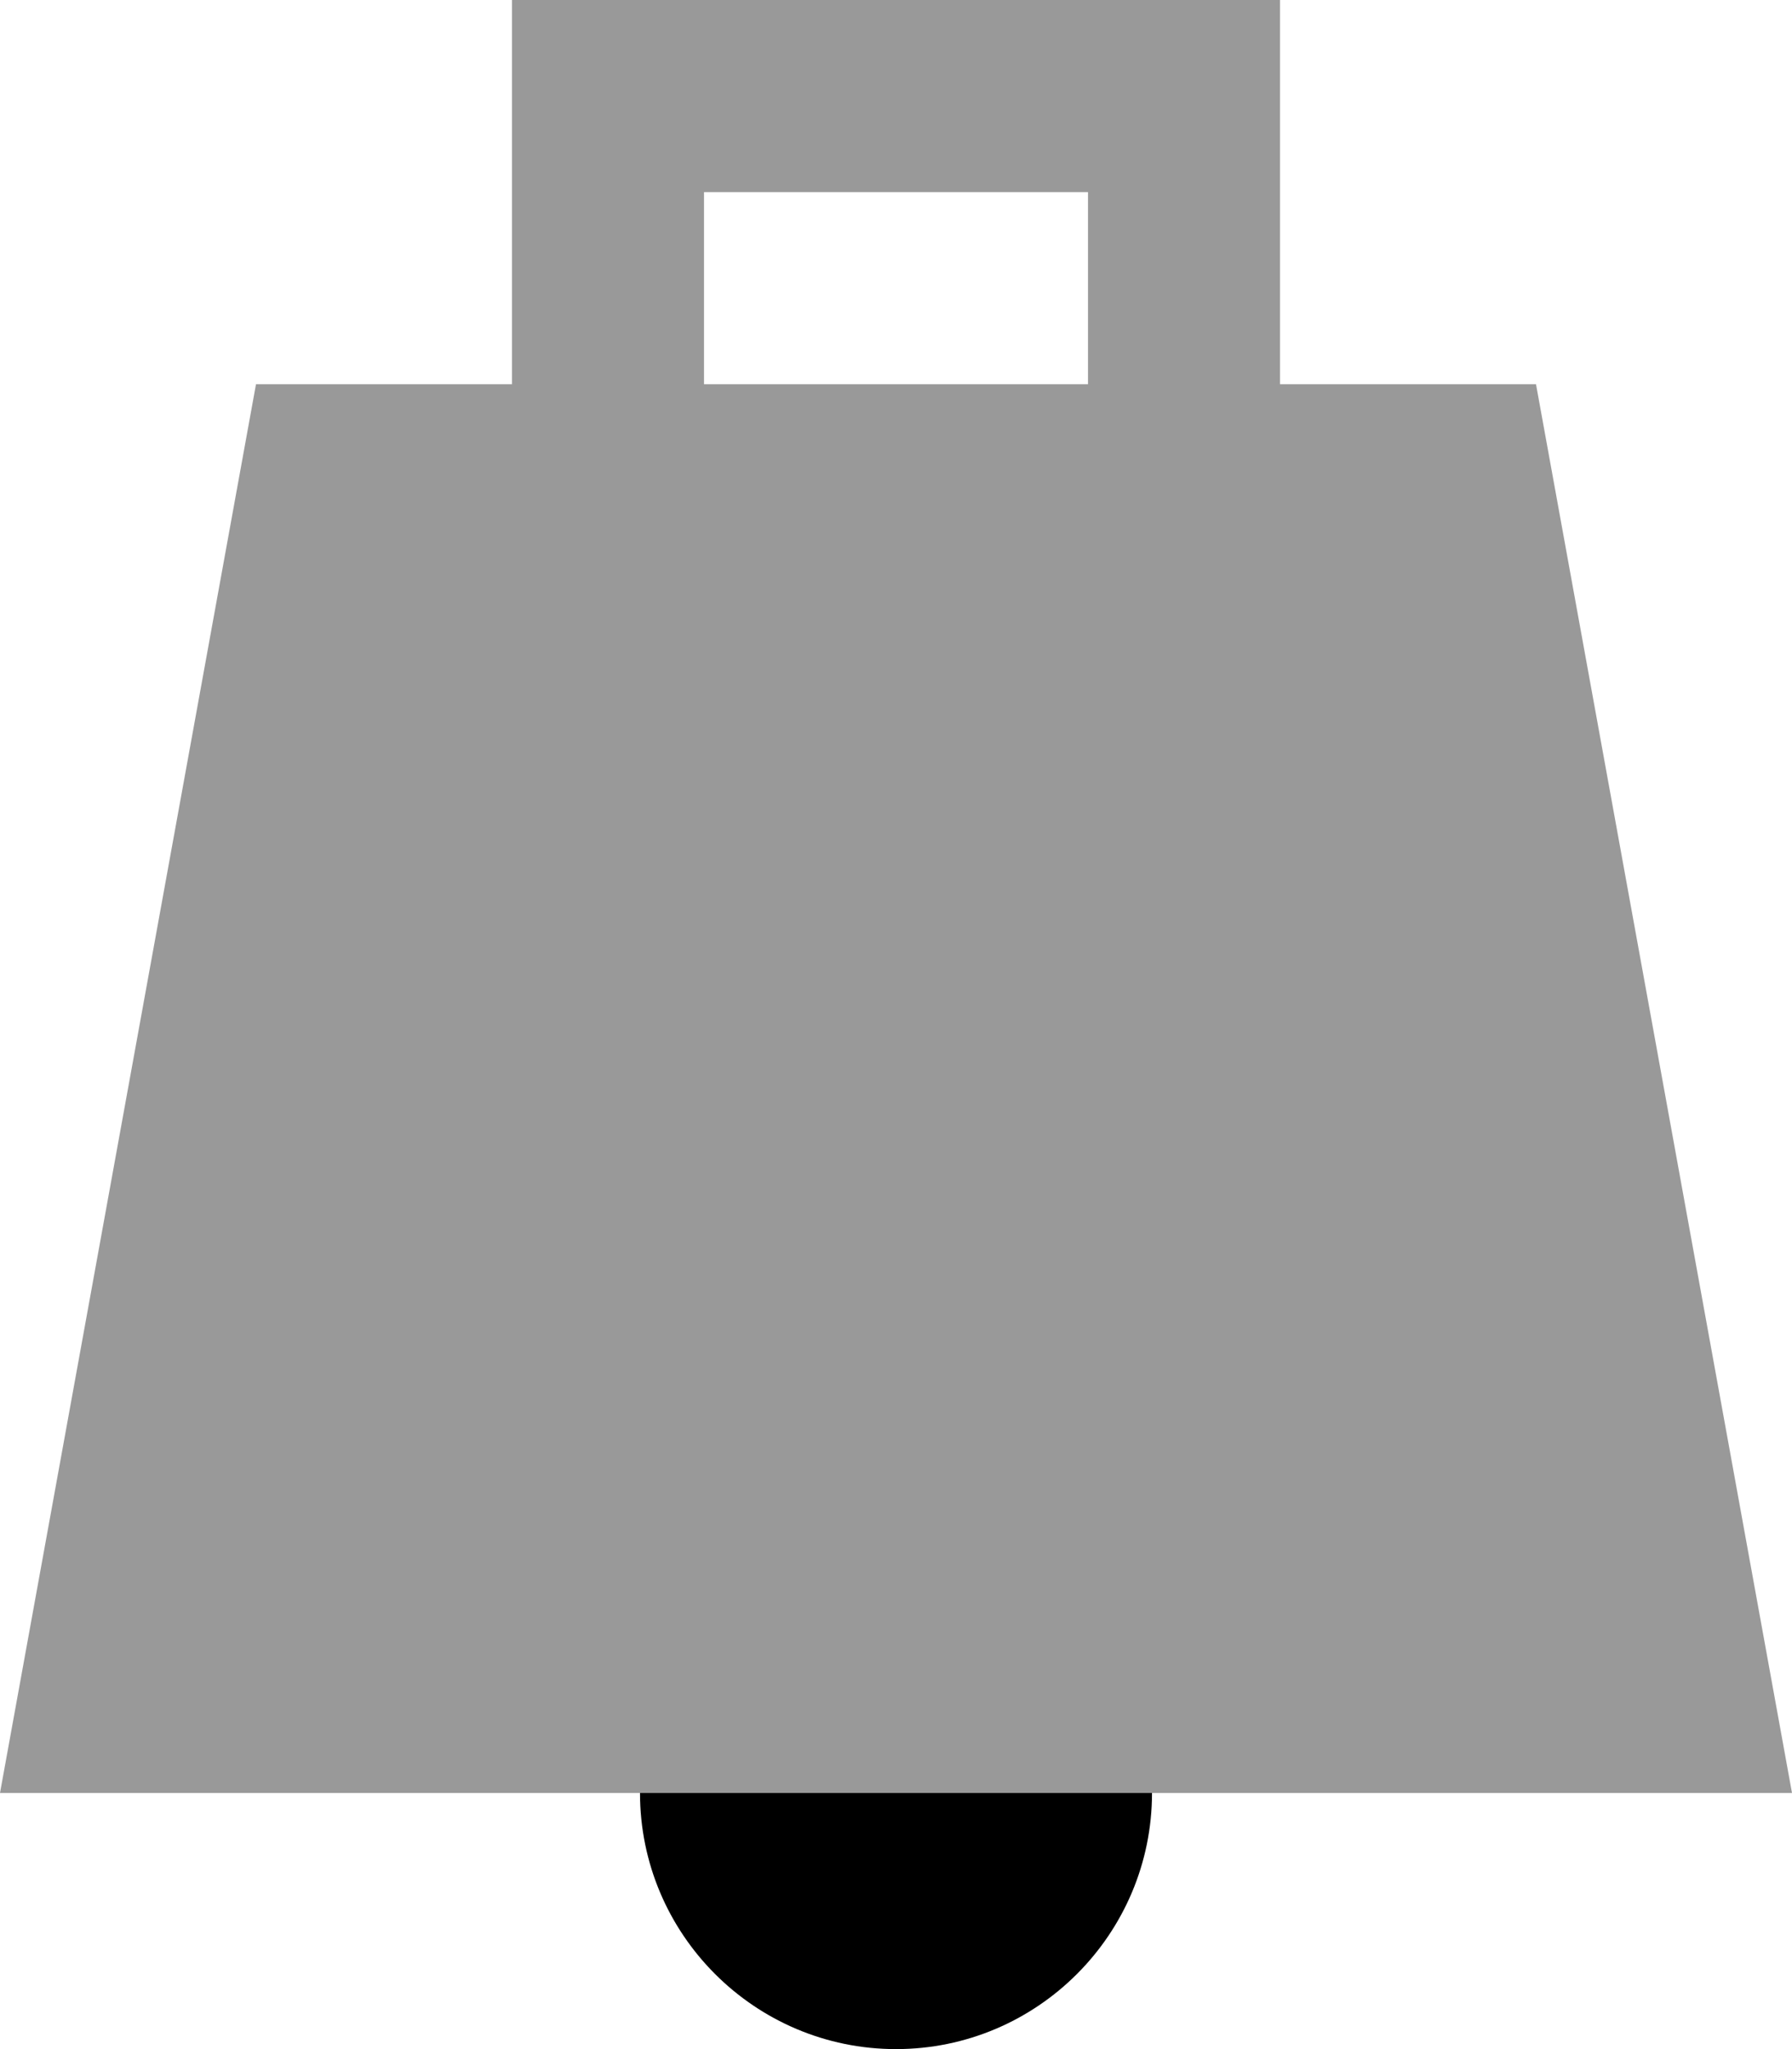
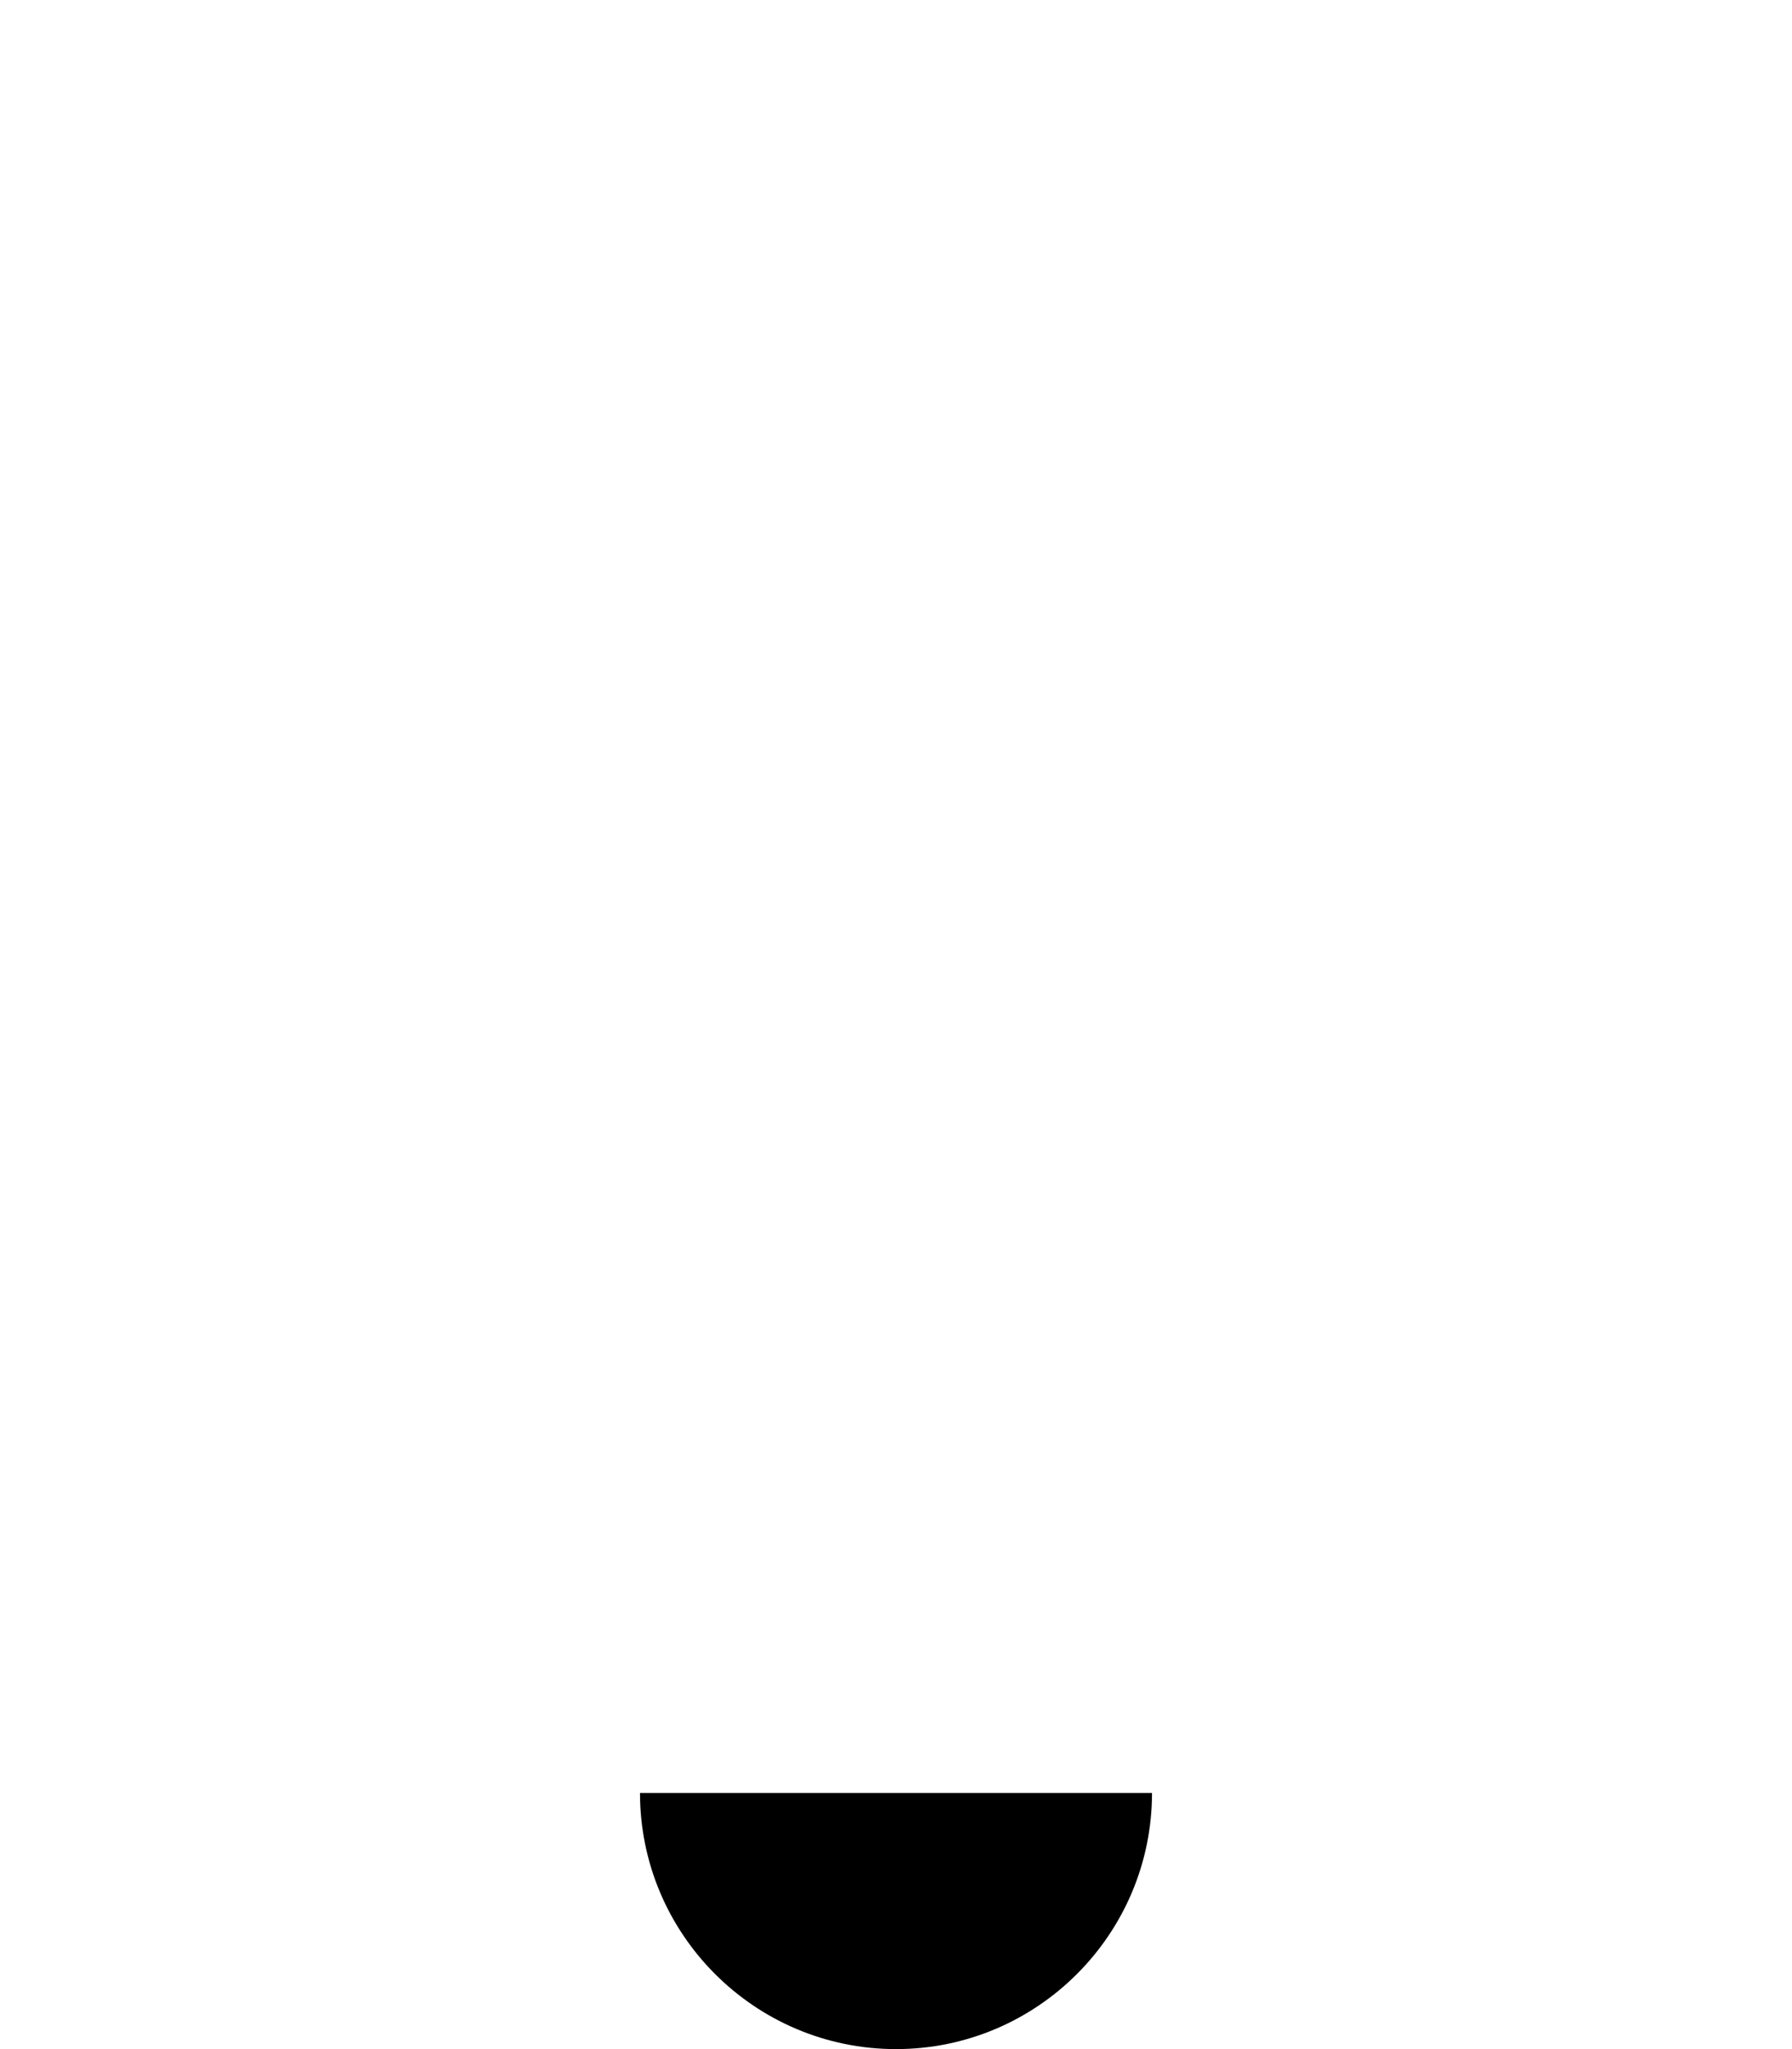
<svg xmlns="http://www.w3.org/2000/svg" viewBox="0 0 448 512">
  <defs>
    <style>.fa-secondary{opacity:.4}</style>
  </defs>
-   <path class="fa-secondary" d="M0 448l160 0 128 0 160 0L384 96l-64 0 0-72 0-24L296 0 152 0 128 0l0 24 0 72L64 96 0 448zM176 48l96 0 0 48-96 0 0-48z" />
  <path class="fa-primary" d="M224 512c35.3 0 64-28.7 64-64H160c0 35.3 28.7 64 64 64z" />
</svg>